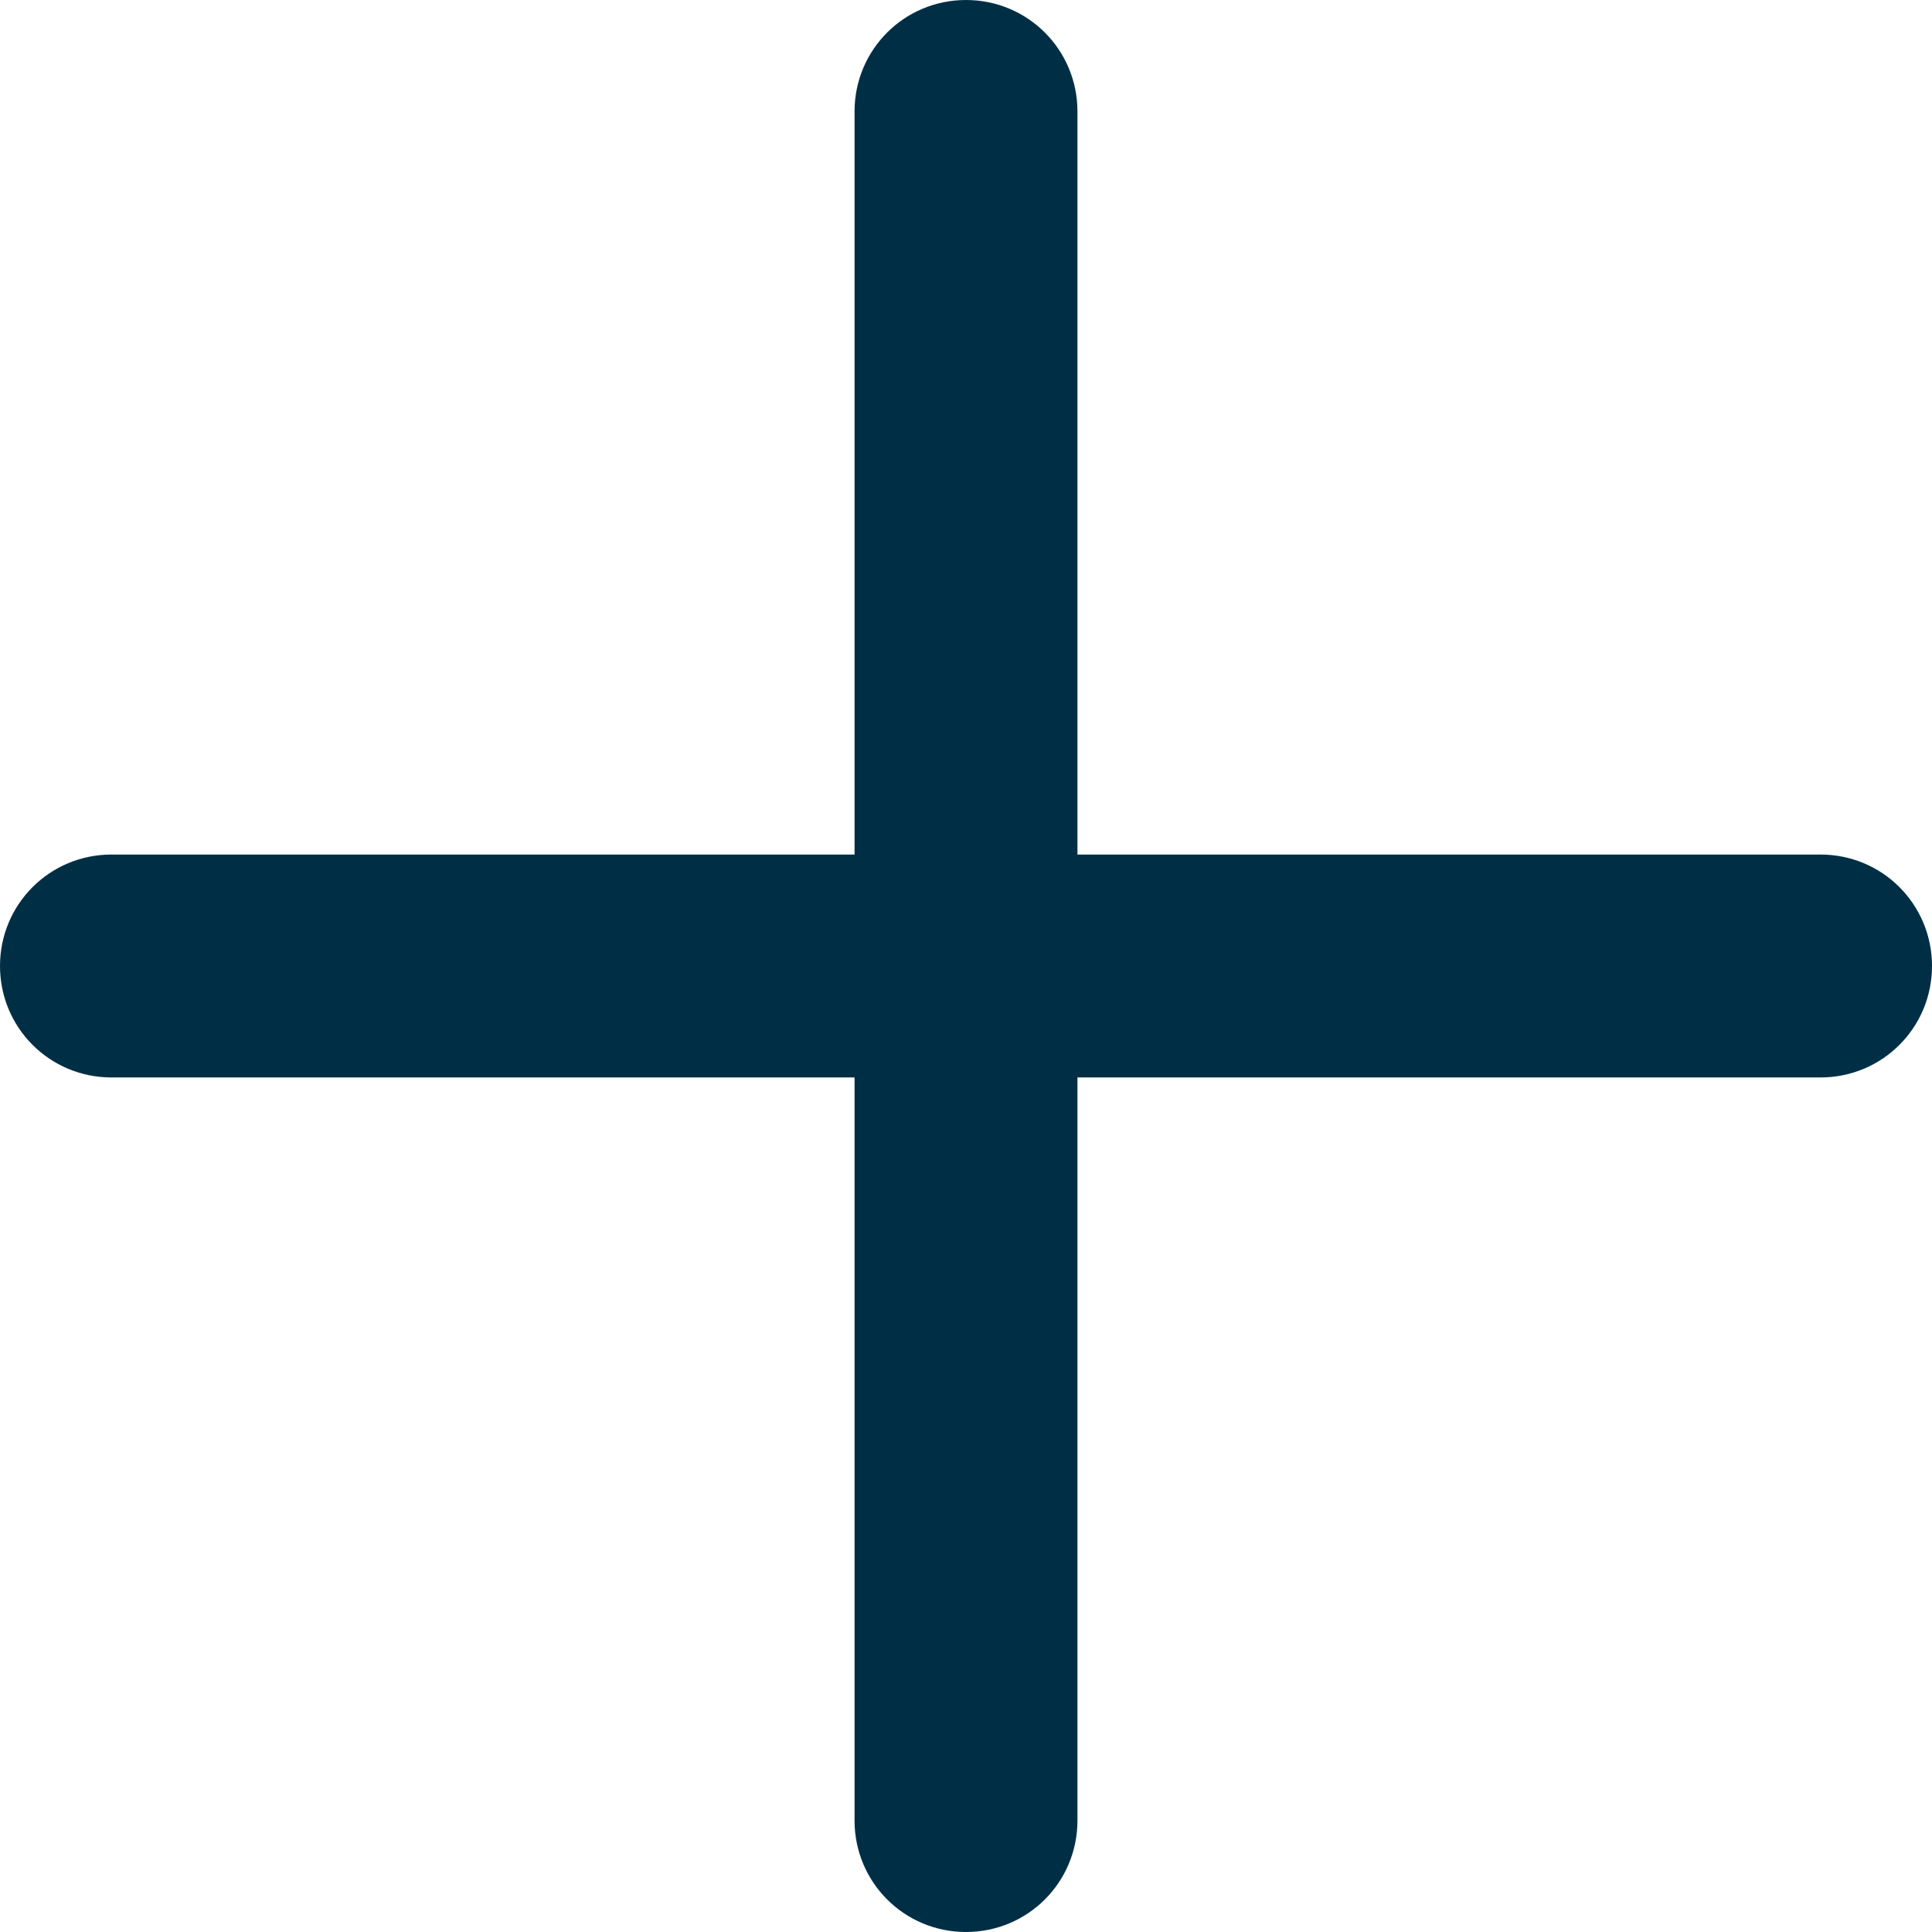
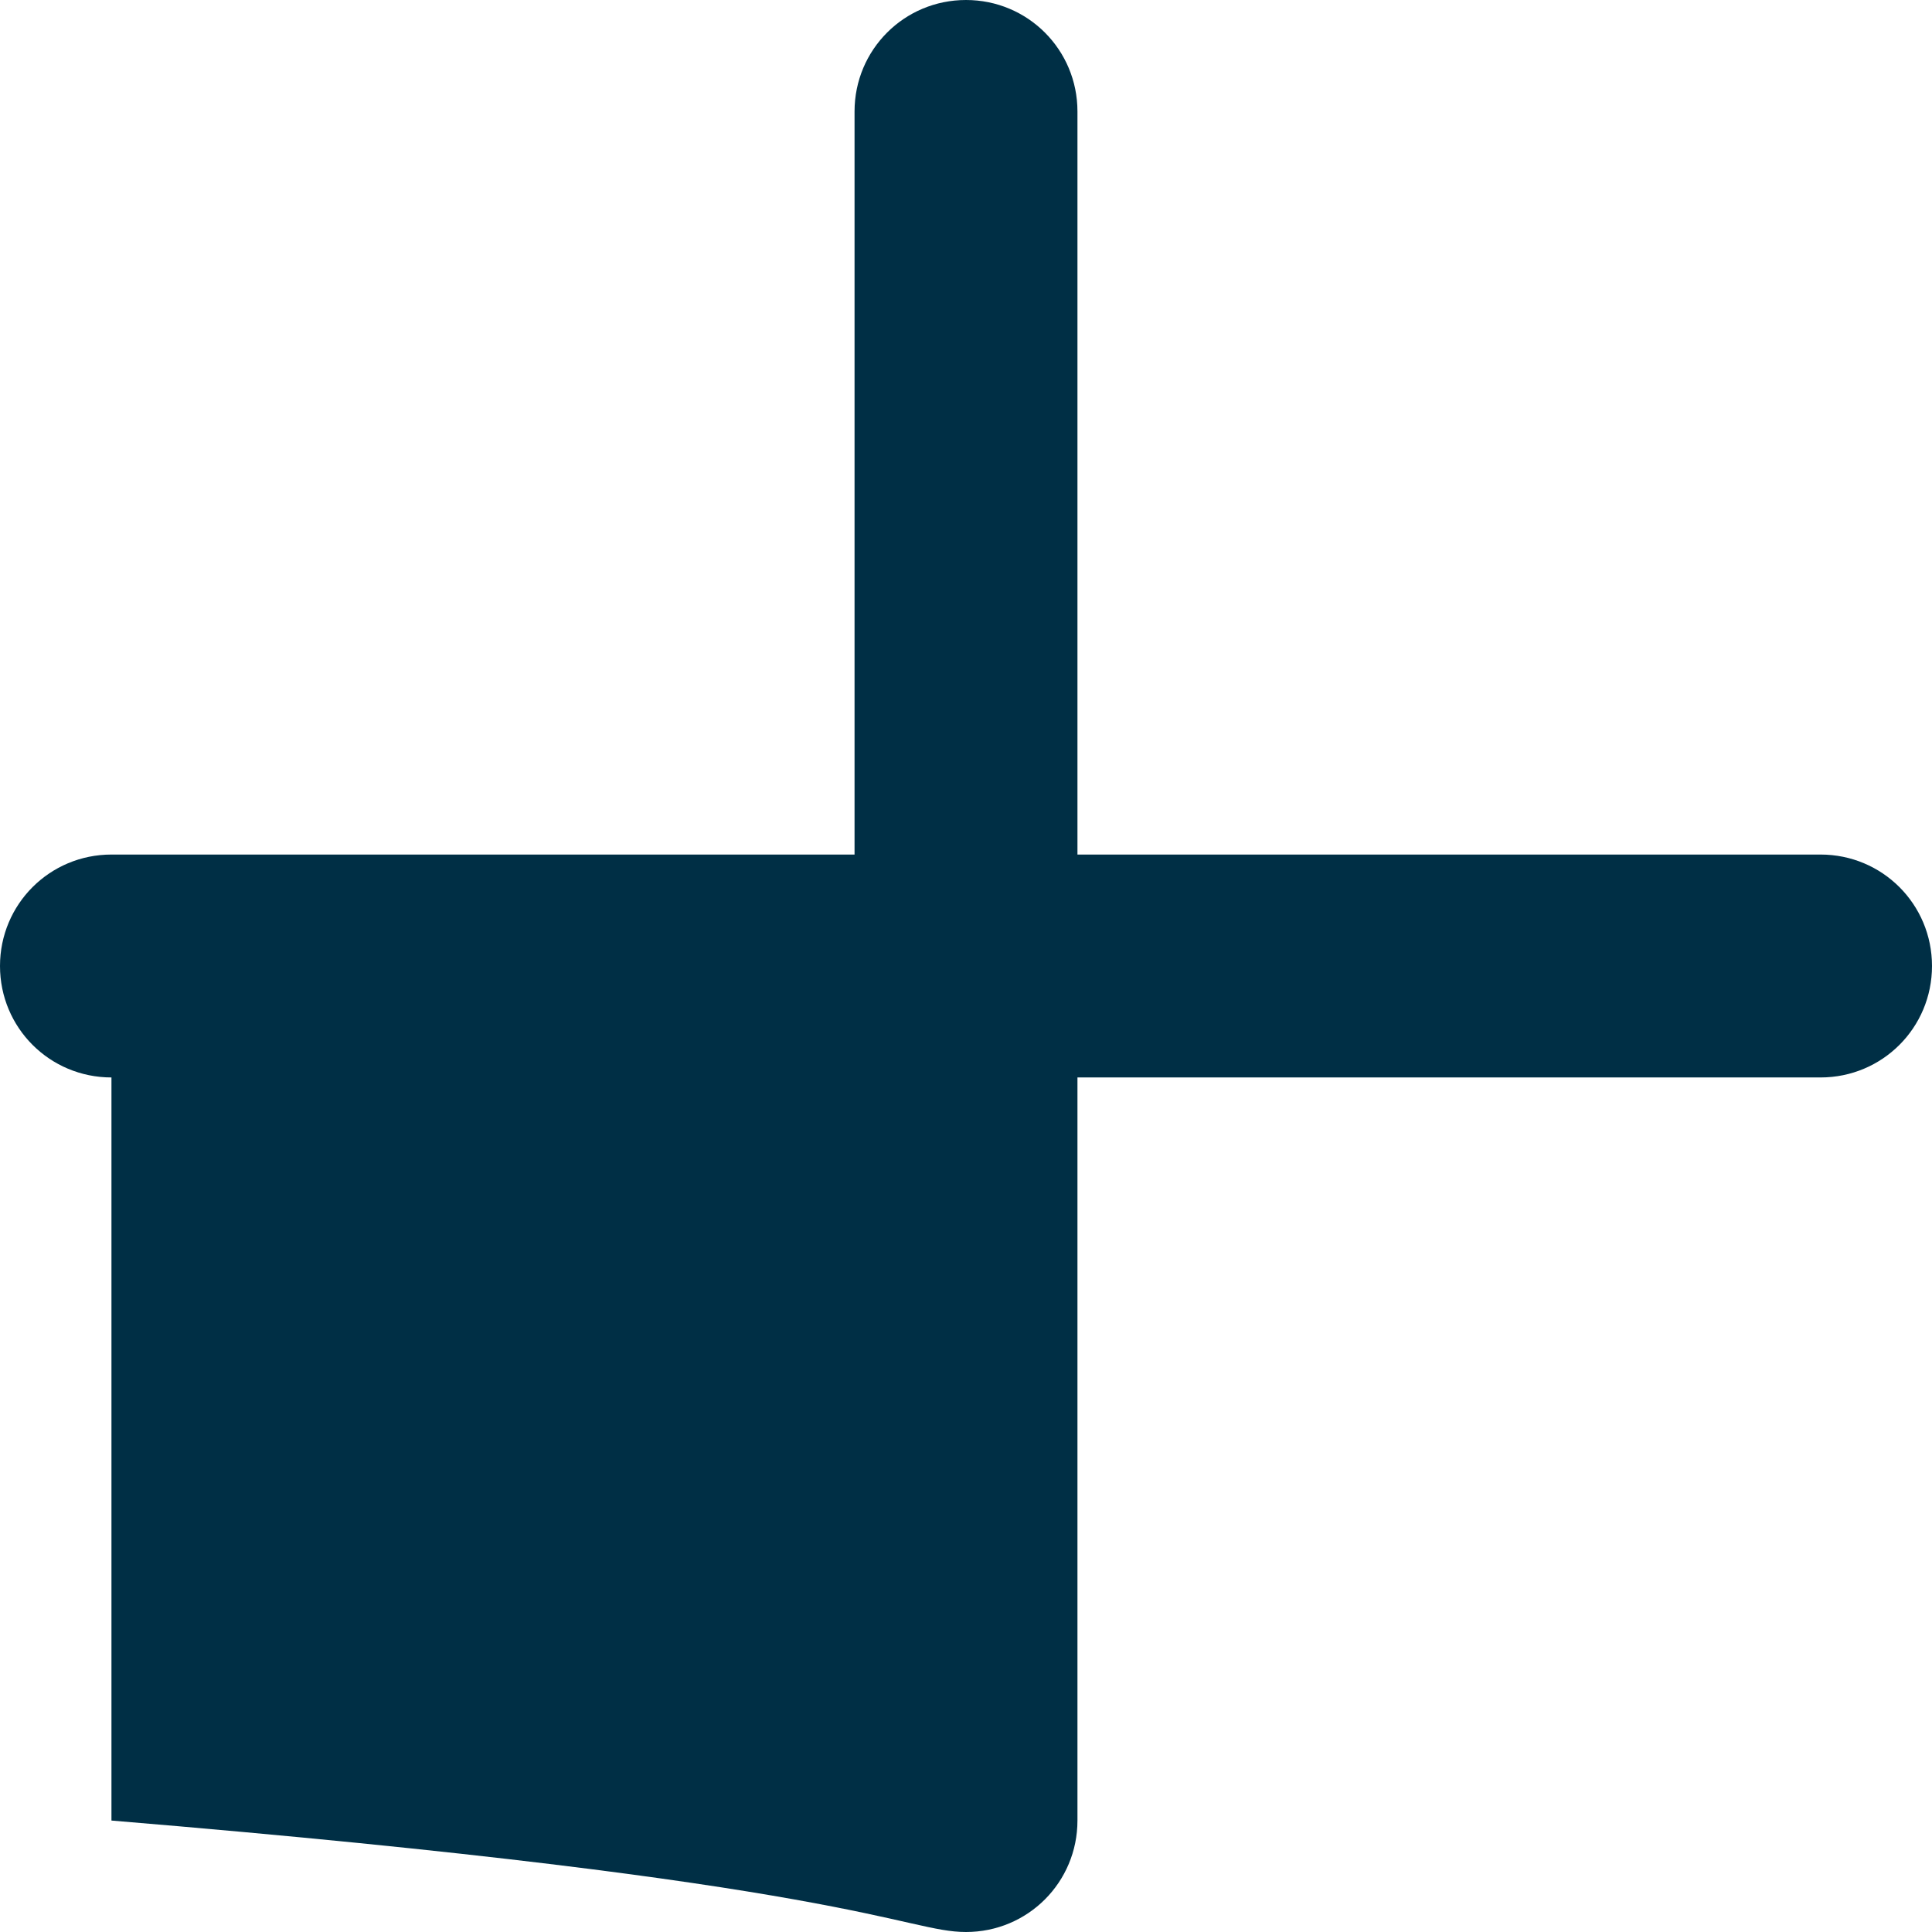
<svg xmlns="http://www.w3.org/2000/svg" width="48" height="48" viewBox="0 0 48 48" fill="none">
-   <path d="M26.769 2.769C26.769 1.235 25.535 0 24 0C22.465 0 21.231 1.235 21.231 2.769V21.231H2.769C1.235 21.231 0 22.465 0 24C0 25.535 1.235 26.769 2.769 26.769H21.231V45.231C21.231 46.765 22.465 48 24 48C25.535 48 26.769 46.765 26.769 45.231V26.769H45.231C46.765 26.769 48 25.535 48 24C48 22.465 46.765 21.231 45.231 21.231H26.769V2.769Z" fill="#002F45" />
+   <path d="M26.769 2.769C26.769 1.235 25.535 0 24 0C22.465 0 21.231 1.235 21.231 2.769V21.231H2.769C1.235 21.231 0 22.465 0 24C0 25.535 1.235 26.769 2.769 26.769V45.231C21.231 46.765 22.465 48 24 48C25.535 48 26.769 46.765 26.769 45.231V26.769H45.231C46.765 26.769 48 25.535 48 24C48 22.465 46.765 21.231 45.231 21.231H26.769V2.769Z" fill="#002F45" />
</svg>